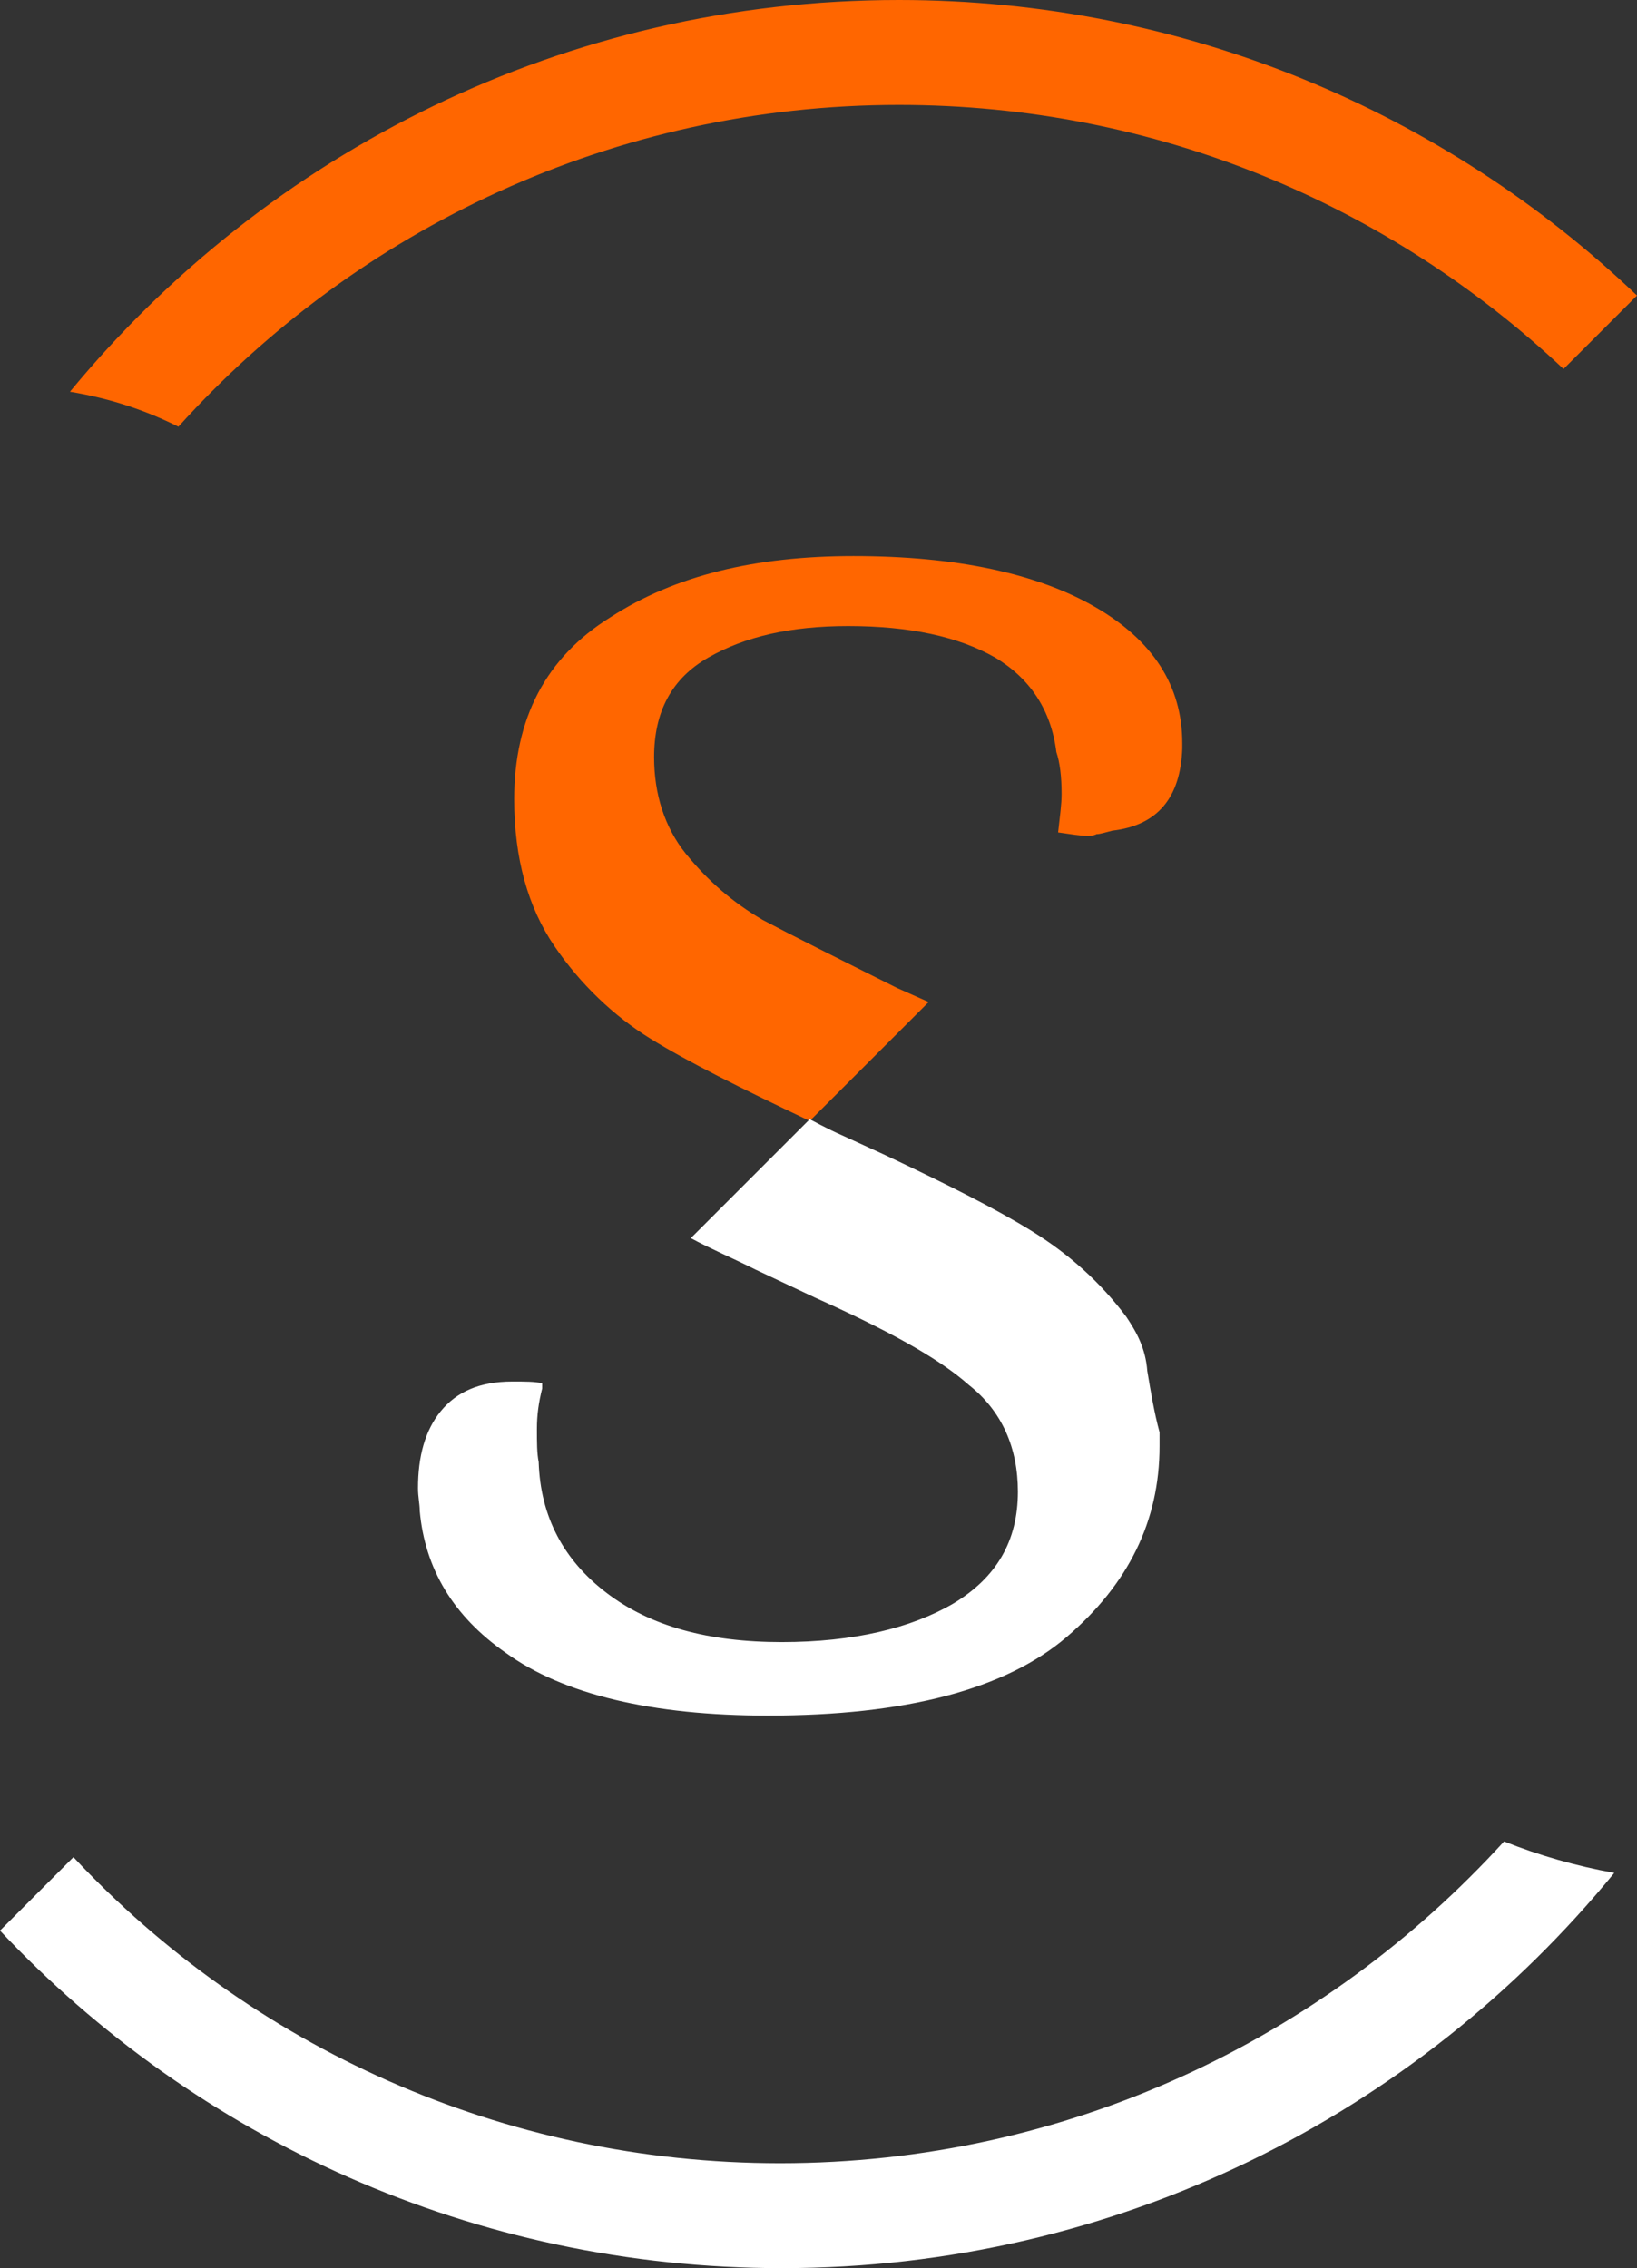
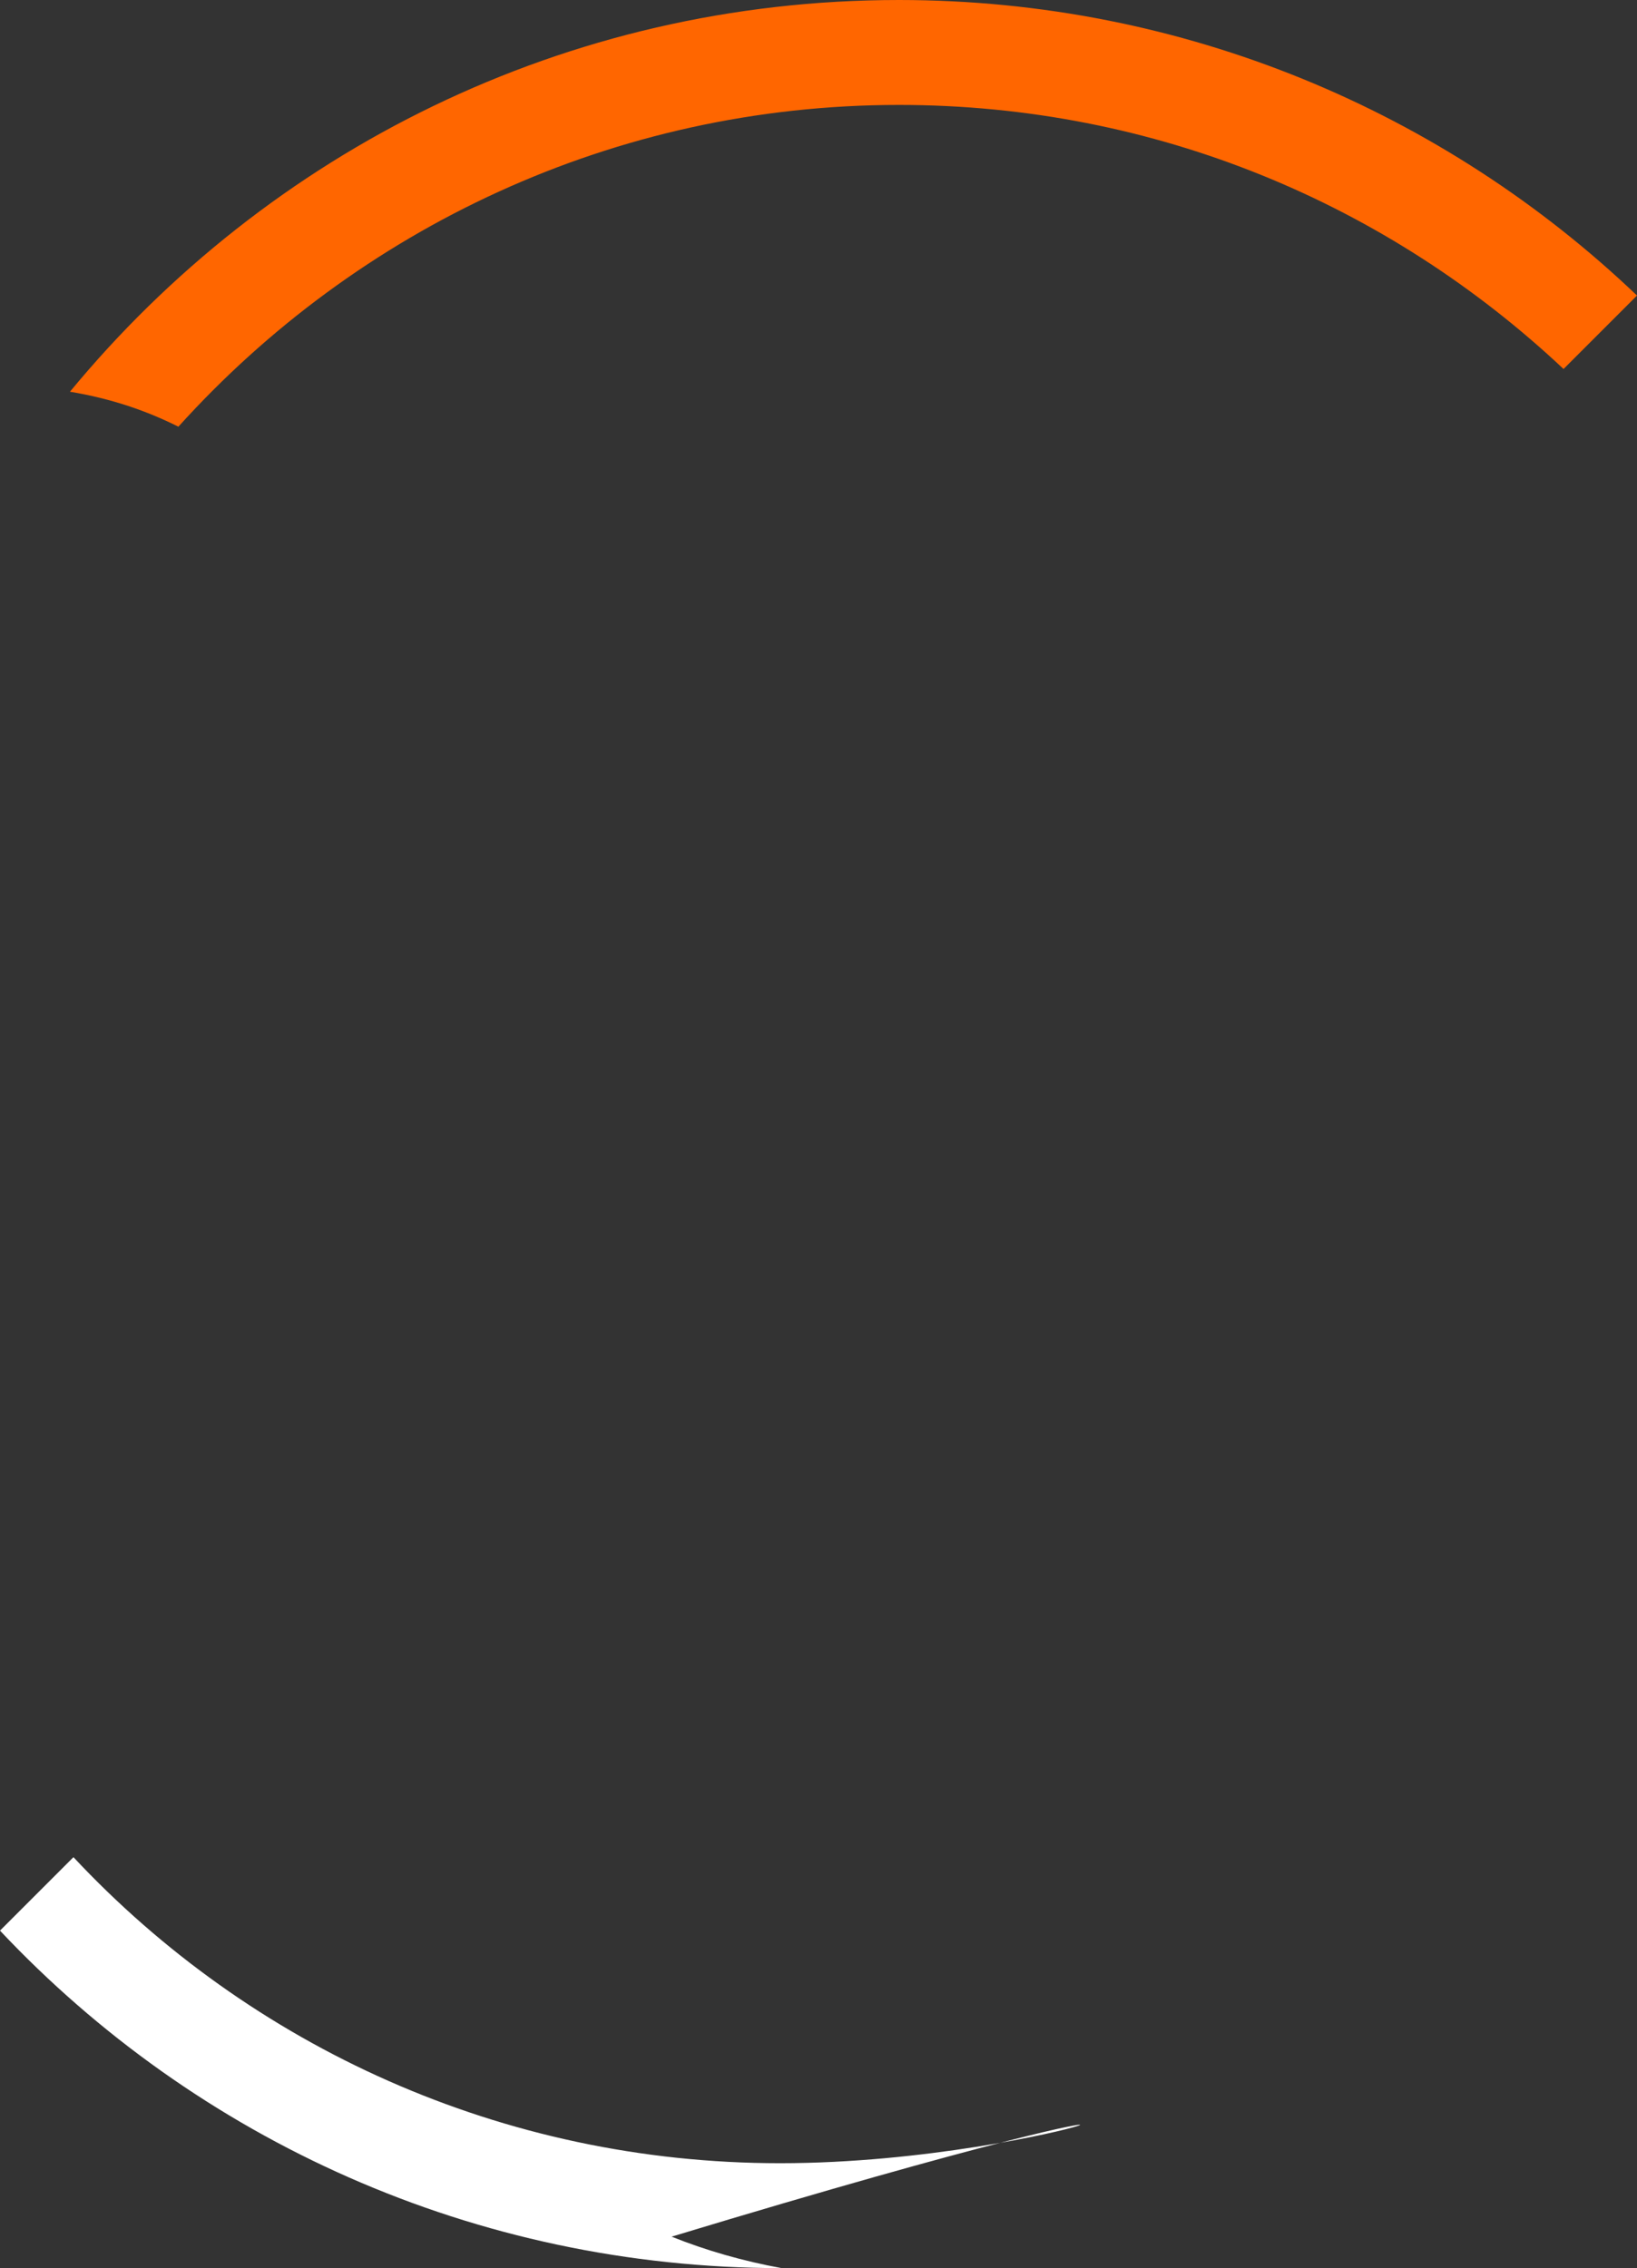
<svg xmlns="http://www.w3.org/2000/svg" version="1.1" id="Laag_1" x="0px" y="0px" viewBox="0 0 93.6 129.7" style="enable-background:new 0 0 93.6 129.7;" xml:space="preserve">
  <rect x="0" y="0" width="93.6" height="129.7" fill="#333333" stroke="none" />
  <style type="text/css">
	.st0{fill-rule:evenodd;clip-rule:evenodd;fill:#FF6600;}
	.st1{fill-rule:evenodd;clip-rule:evenodd;fill:#FFFFFF;}
</style>
  <desc>Created with sketchtool.</desc>
  <g>
-     <path id="Fill-16" class="st0" d="M62.6,34.7c-3.3-1.9-7.9-2.9-13.8-2.9c-5.6,0-10.2,1.1-13.9,3.5c-3.7,2.3-5.5,5.8-5.5,10.4   c0,3.4,0.8,6.2,2.3,8.4s3.4,4,5.5,5.3c2.1,1.3,5.1,2.8,9.1,4.7l6.8-6.8l-1.8-0.8c-3.4-1.7-6-3-7.7-3.9c-1.7-1-3.1-2.2-4.4-3.8   c-1.2-1.5-1.8-3.4-1.8-5.5c0-2.6,1-4.5,3.1-5.7c2.1-1.2,4.7-1.8,8-1.8c3.5,0,6.3,0.6,8.4,1.8c2,1.2,3.2,3,3.5,5.4   c0.2,0.6,0.3,1.4,0.3,2.4c0,0.6-0.1,1.3-0.2,2.2c0.7,0.1,1.3,0.2,1.7,0.2c0.1,0,0.3,0,0.5-0.1c0.2,0,0.5-0.1,0.9-0.2   c2.6-0.3,3.9-1.9,4-4.7c0-0.1,0-0.2,0-0.3C67.6,39.2,65.9,36.6,62.6,34.7" />
    <path id="Fill-18" class="st0" d="M51.4,0C32.3,0,15.3,8.7,4,22.4c2.4,0.4,4.4,1.1,6.2,2C20.4,13.1,35.1,6,51.4,6   c14.7,0,28,5.7,38,15.1l4.2-4.2C82.6,6.4,67.7,0,51.4,0" />
-     <path id="Fill-30" class="st1" d="M64.4,75.3c-1.5-2-3.3-3.6-5.4-4.9s-4.9-2.7-8.5-4.4l-2.4-1.1c-0.7-0.3-1.8-0.9-1.8-0.9l-6.8,6.8   c1.1,0.6,2.3,1.1,3.7,1.8l3.4,1.6c4,1.8,7,3.4,8.8,5c1.9,1.5,2.8,3.6,2.8,6.1c0,2.8-1.2,4.9-3.7,6.4c-2.4,1.4-5.7,2.2-9.8,2.2   c-4.2,0-7.5-0.9-10-2.8s-3.8-4.4-3.9-7.5c-0.1-0.5-0.1-1.1-0.1-1.9s0.1-1.5,0.3-2.3c0-0.1,0-0.2,0-0.3C30.6,79,30,79,29.3,79   c-1.9,0-3.2,0.6-4.1,1.7c-0.9,1.1-1.3,2.6-1.3,4.4c0,0.5,0.1,0.9,0.1,1.3c0.3,3.3,1.9,6,4.9,8.1c3.3,2.4,8.4,3.6,15,3.6   c7.9,0,13.6-1.5,17.1-4.5s5.3-6.6,5.3-10.9c0-0.3,0-0.5,0-0.8c-0.3-1.1-0.5-2.3-0.7-3.5C65.5,77.1,65,76.2,64.4,75.3" />
-     <path id="Fill-34" class="st1" d="M44.6,123.7c-15.9,0-30.3-6.7-40.4-17.5L0,110.4c11.2,11.9,27.1,19.3,44.7,19.3   c19.2,0,36.3-8.8,47.6-22.6c-2.2-0.4-4.3-1-6.3-1.8C75.7,116.6,61,123.7,44.6,123.7" />
+     <path id="Fill-34" class="st1" d="M44.6,123.7c-15.9,0-30.3-6.7-40.4-17.5L0,110.4c11.2,11.9,27.1,19.3,44.7,19.3   c-2.2-0.4-4.3-1-6.3-1.8C75.7,116.6,61,123.7,44.6,123.7" />
  </g>
</svg>